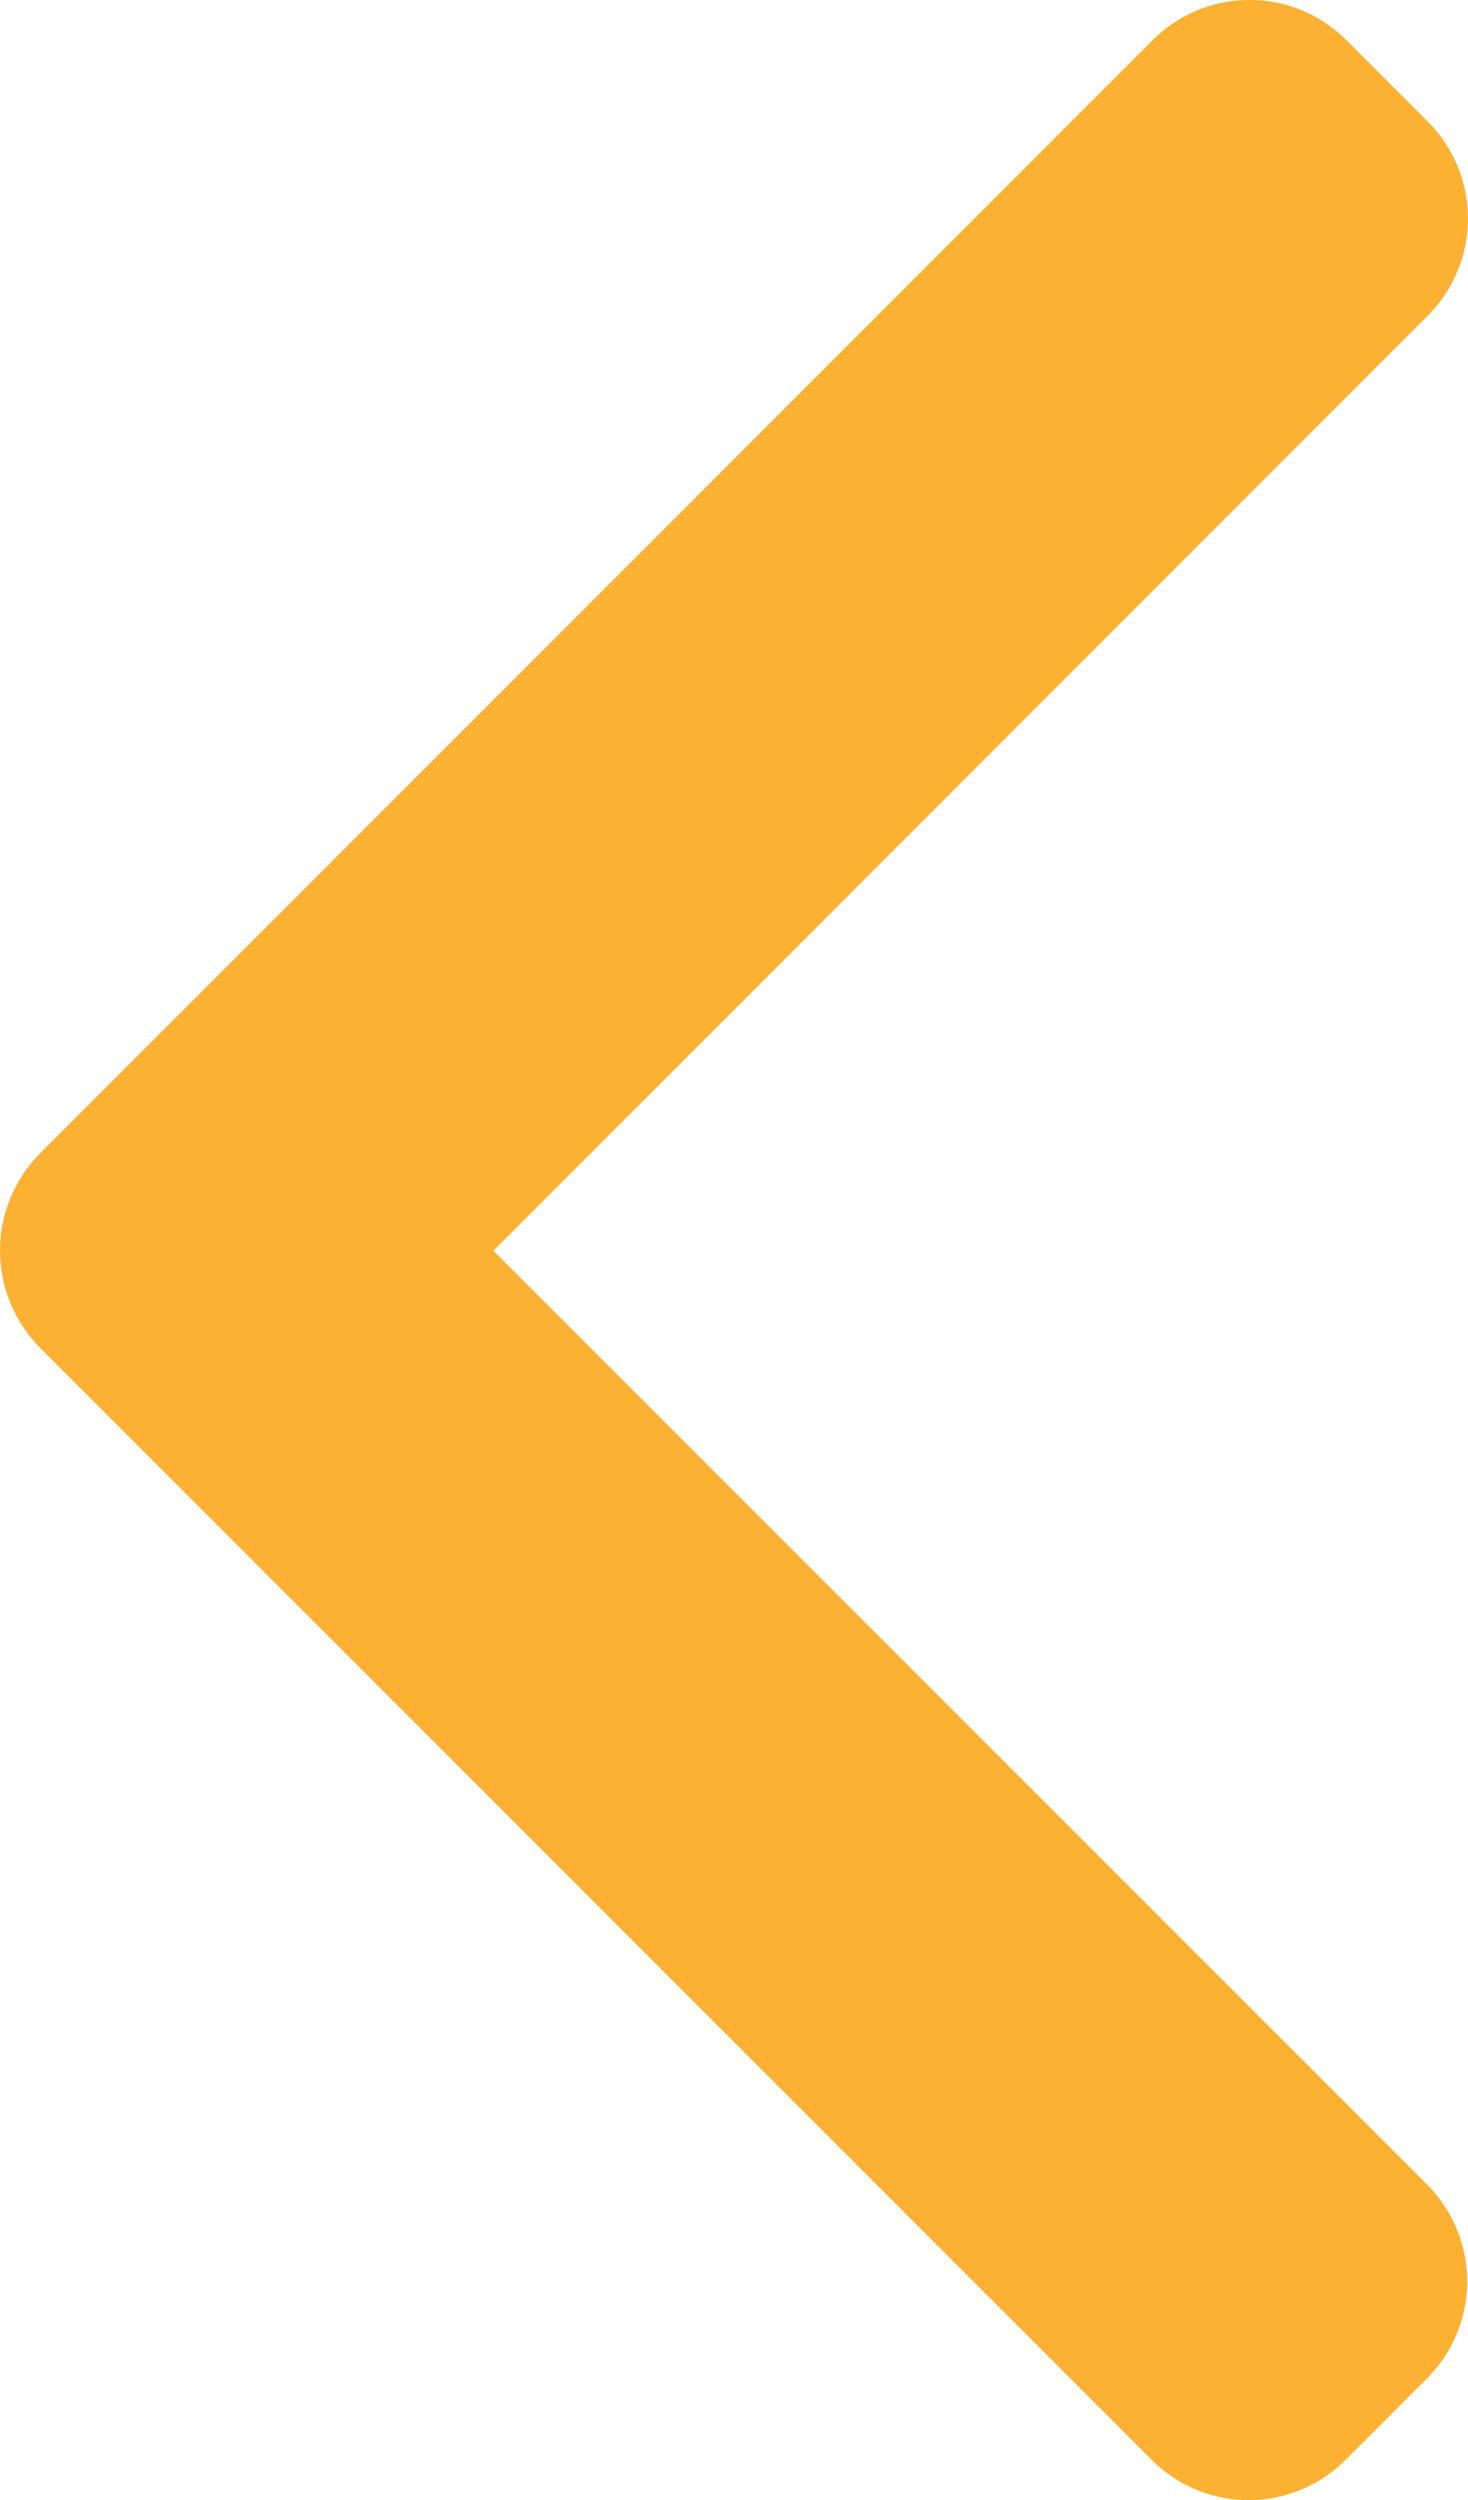
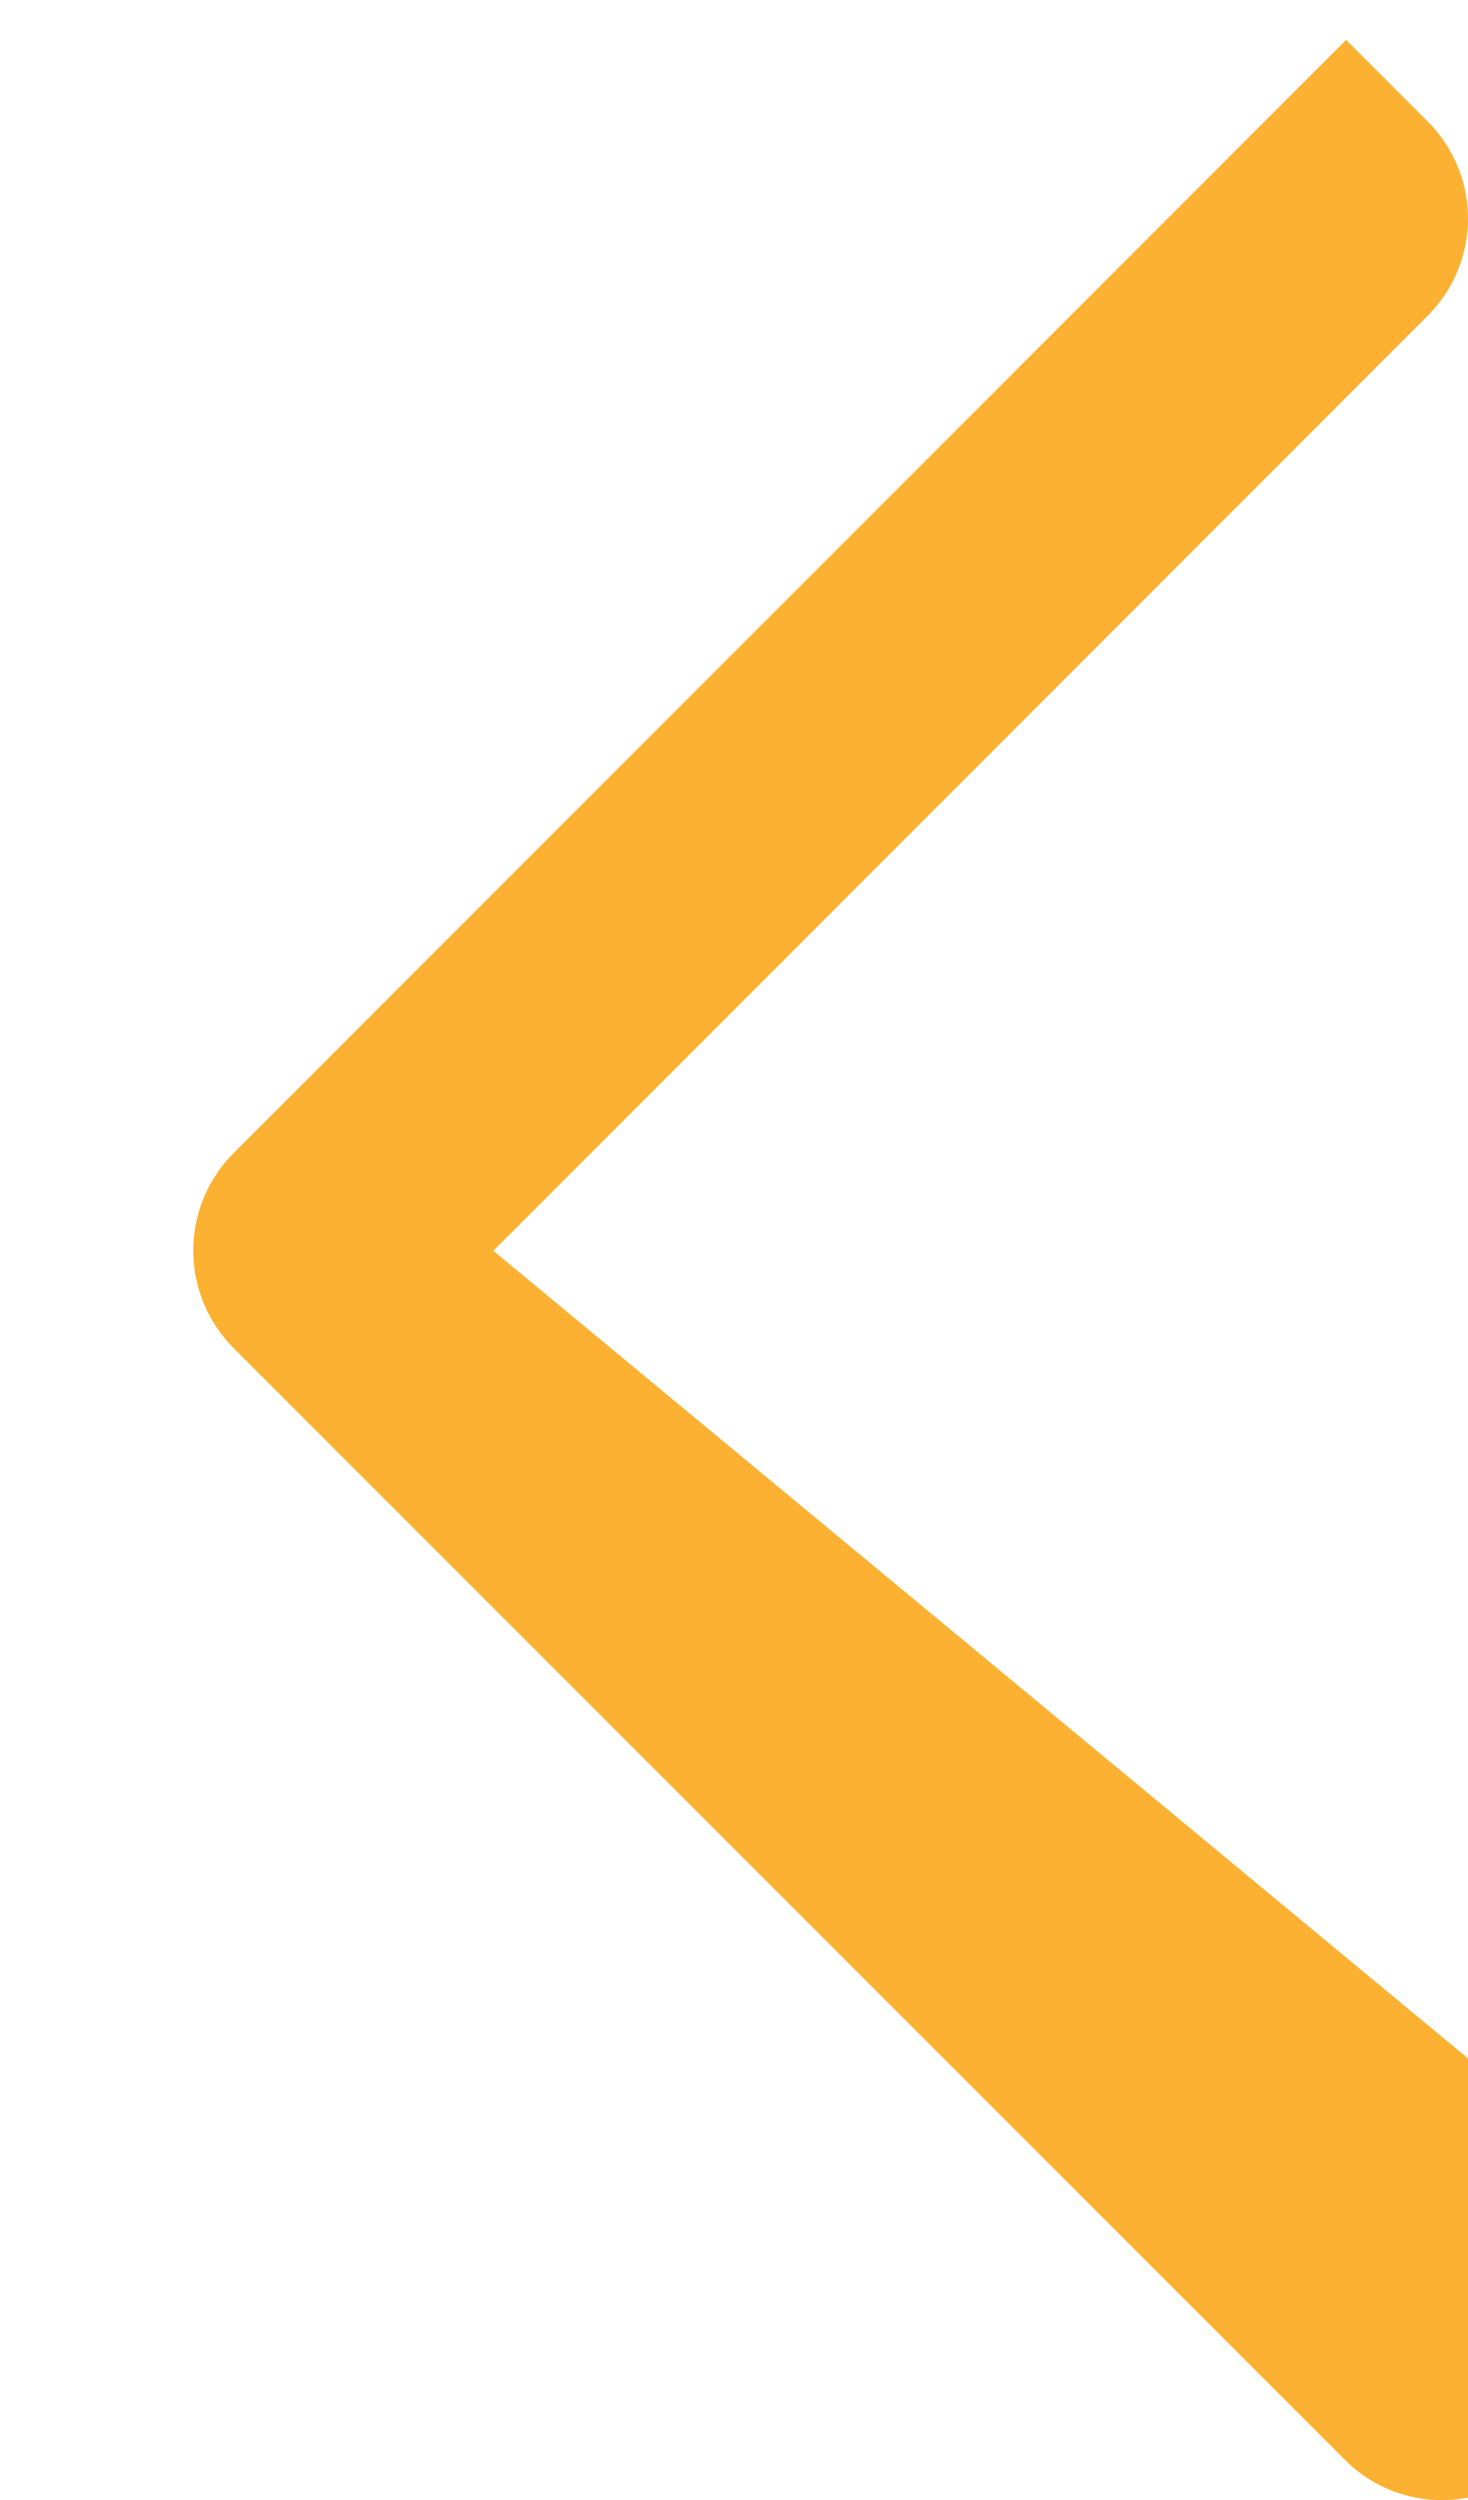
<svg xmlns="http://www.w3.org/2000/svg" width="6.662" height="11.34" viewBox="0 0 6.662 11.34">
  <g id="back" transform="translate(0)">
    <g id="Group_368" data-name="Group 368">
-       <path id="Path_607" data-name="Path 607" d="M103.719,5.673l4.242-4.243a.622.622,0,0,0,0-.877l-.372-.372a.621.621,0,0,0-.877,0l-5.051,5.051a.626.626,0,0,0,0,.88l5.047,5.046a.621.621,0,0,0,.877,0l.372-.372a.621.621,0,0,0,0-.877Z" transform="translate(-101.48 0)" fill="#fcb132" />
+       <path id="Path_607" data-name="Path 607" d="M103.719,5.673l4.242-4.243a.622.622,0,0,0,0-.877l-.372-.372l-5.051,5.051a.626.626,0,0,0,0,.88l5.047,5.046a.621.621,0,0,0,.877,0l.372-.372a.621.621,0,0,0,0-.877Z" transform="translate(-101.48 0)" fill="#fcb132" />
    </g>
  </g>
</svg>